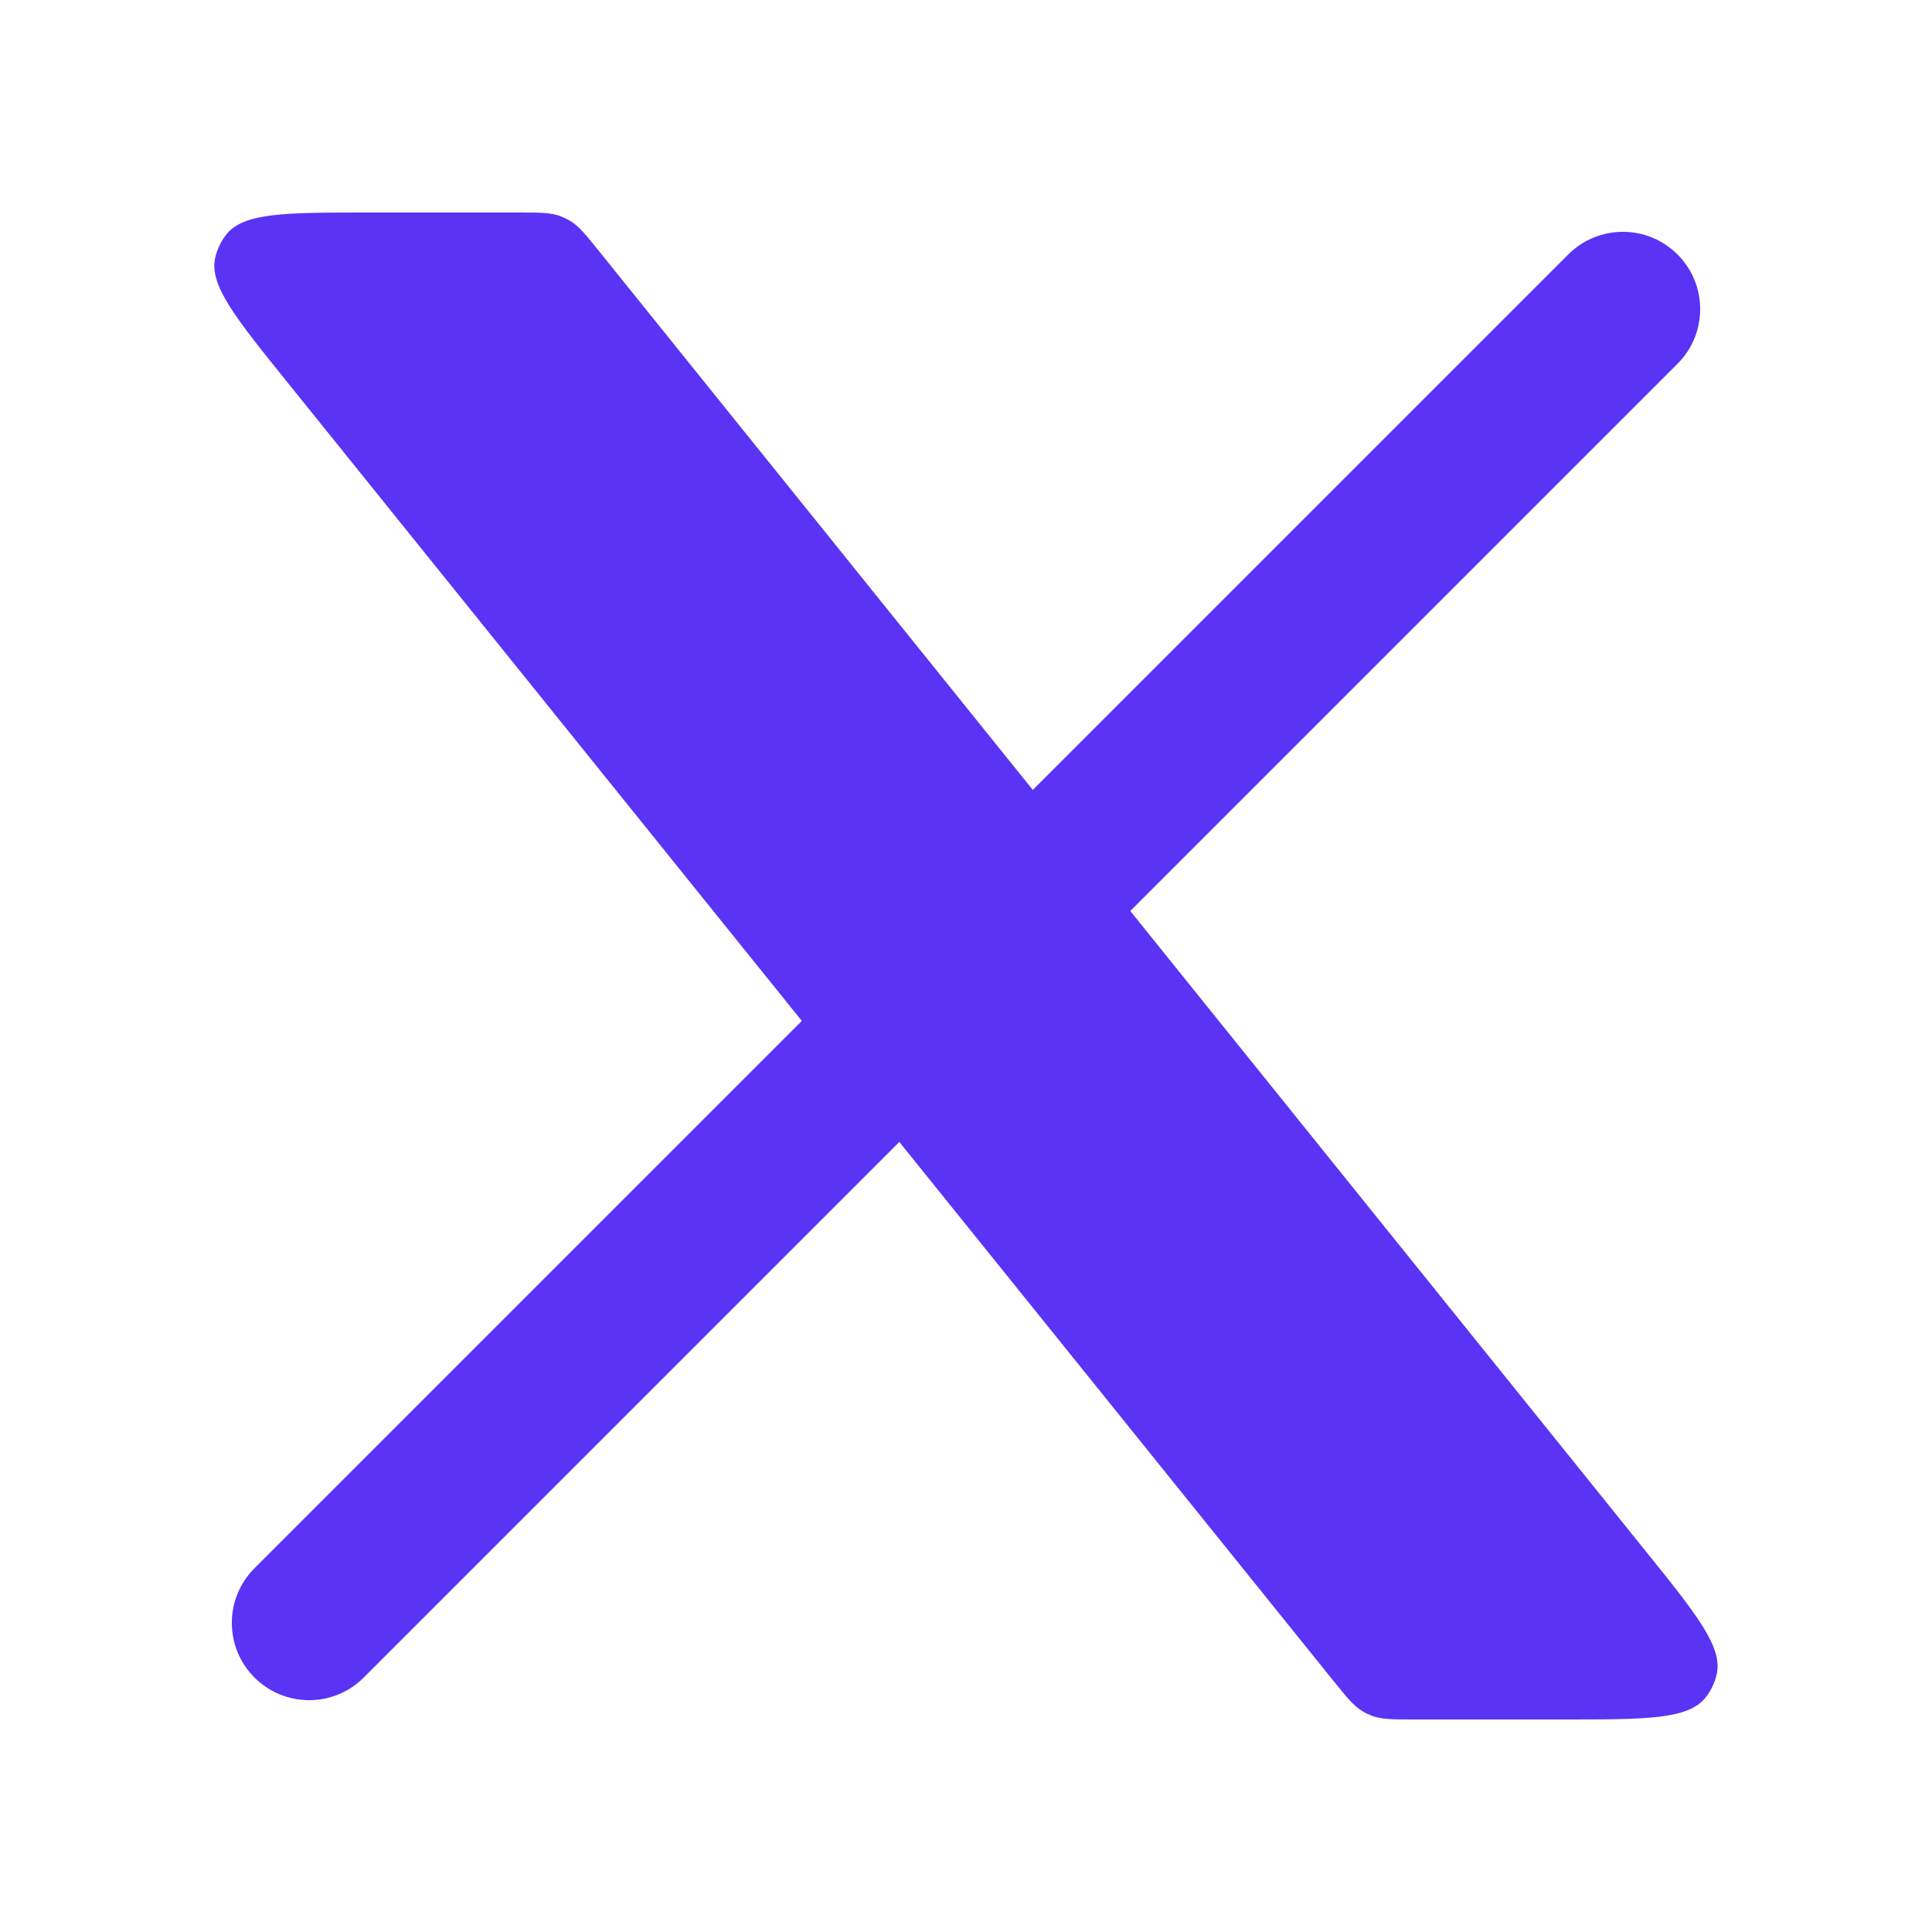
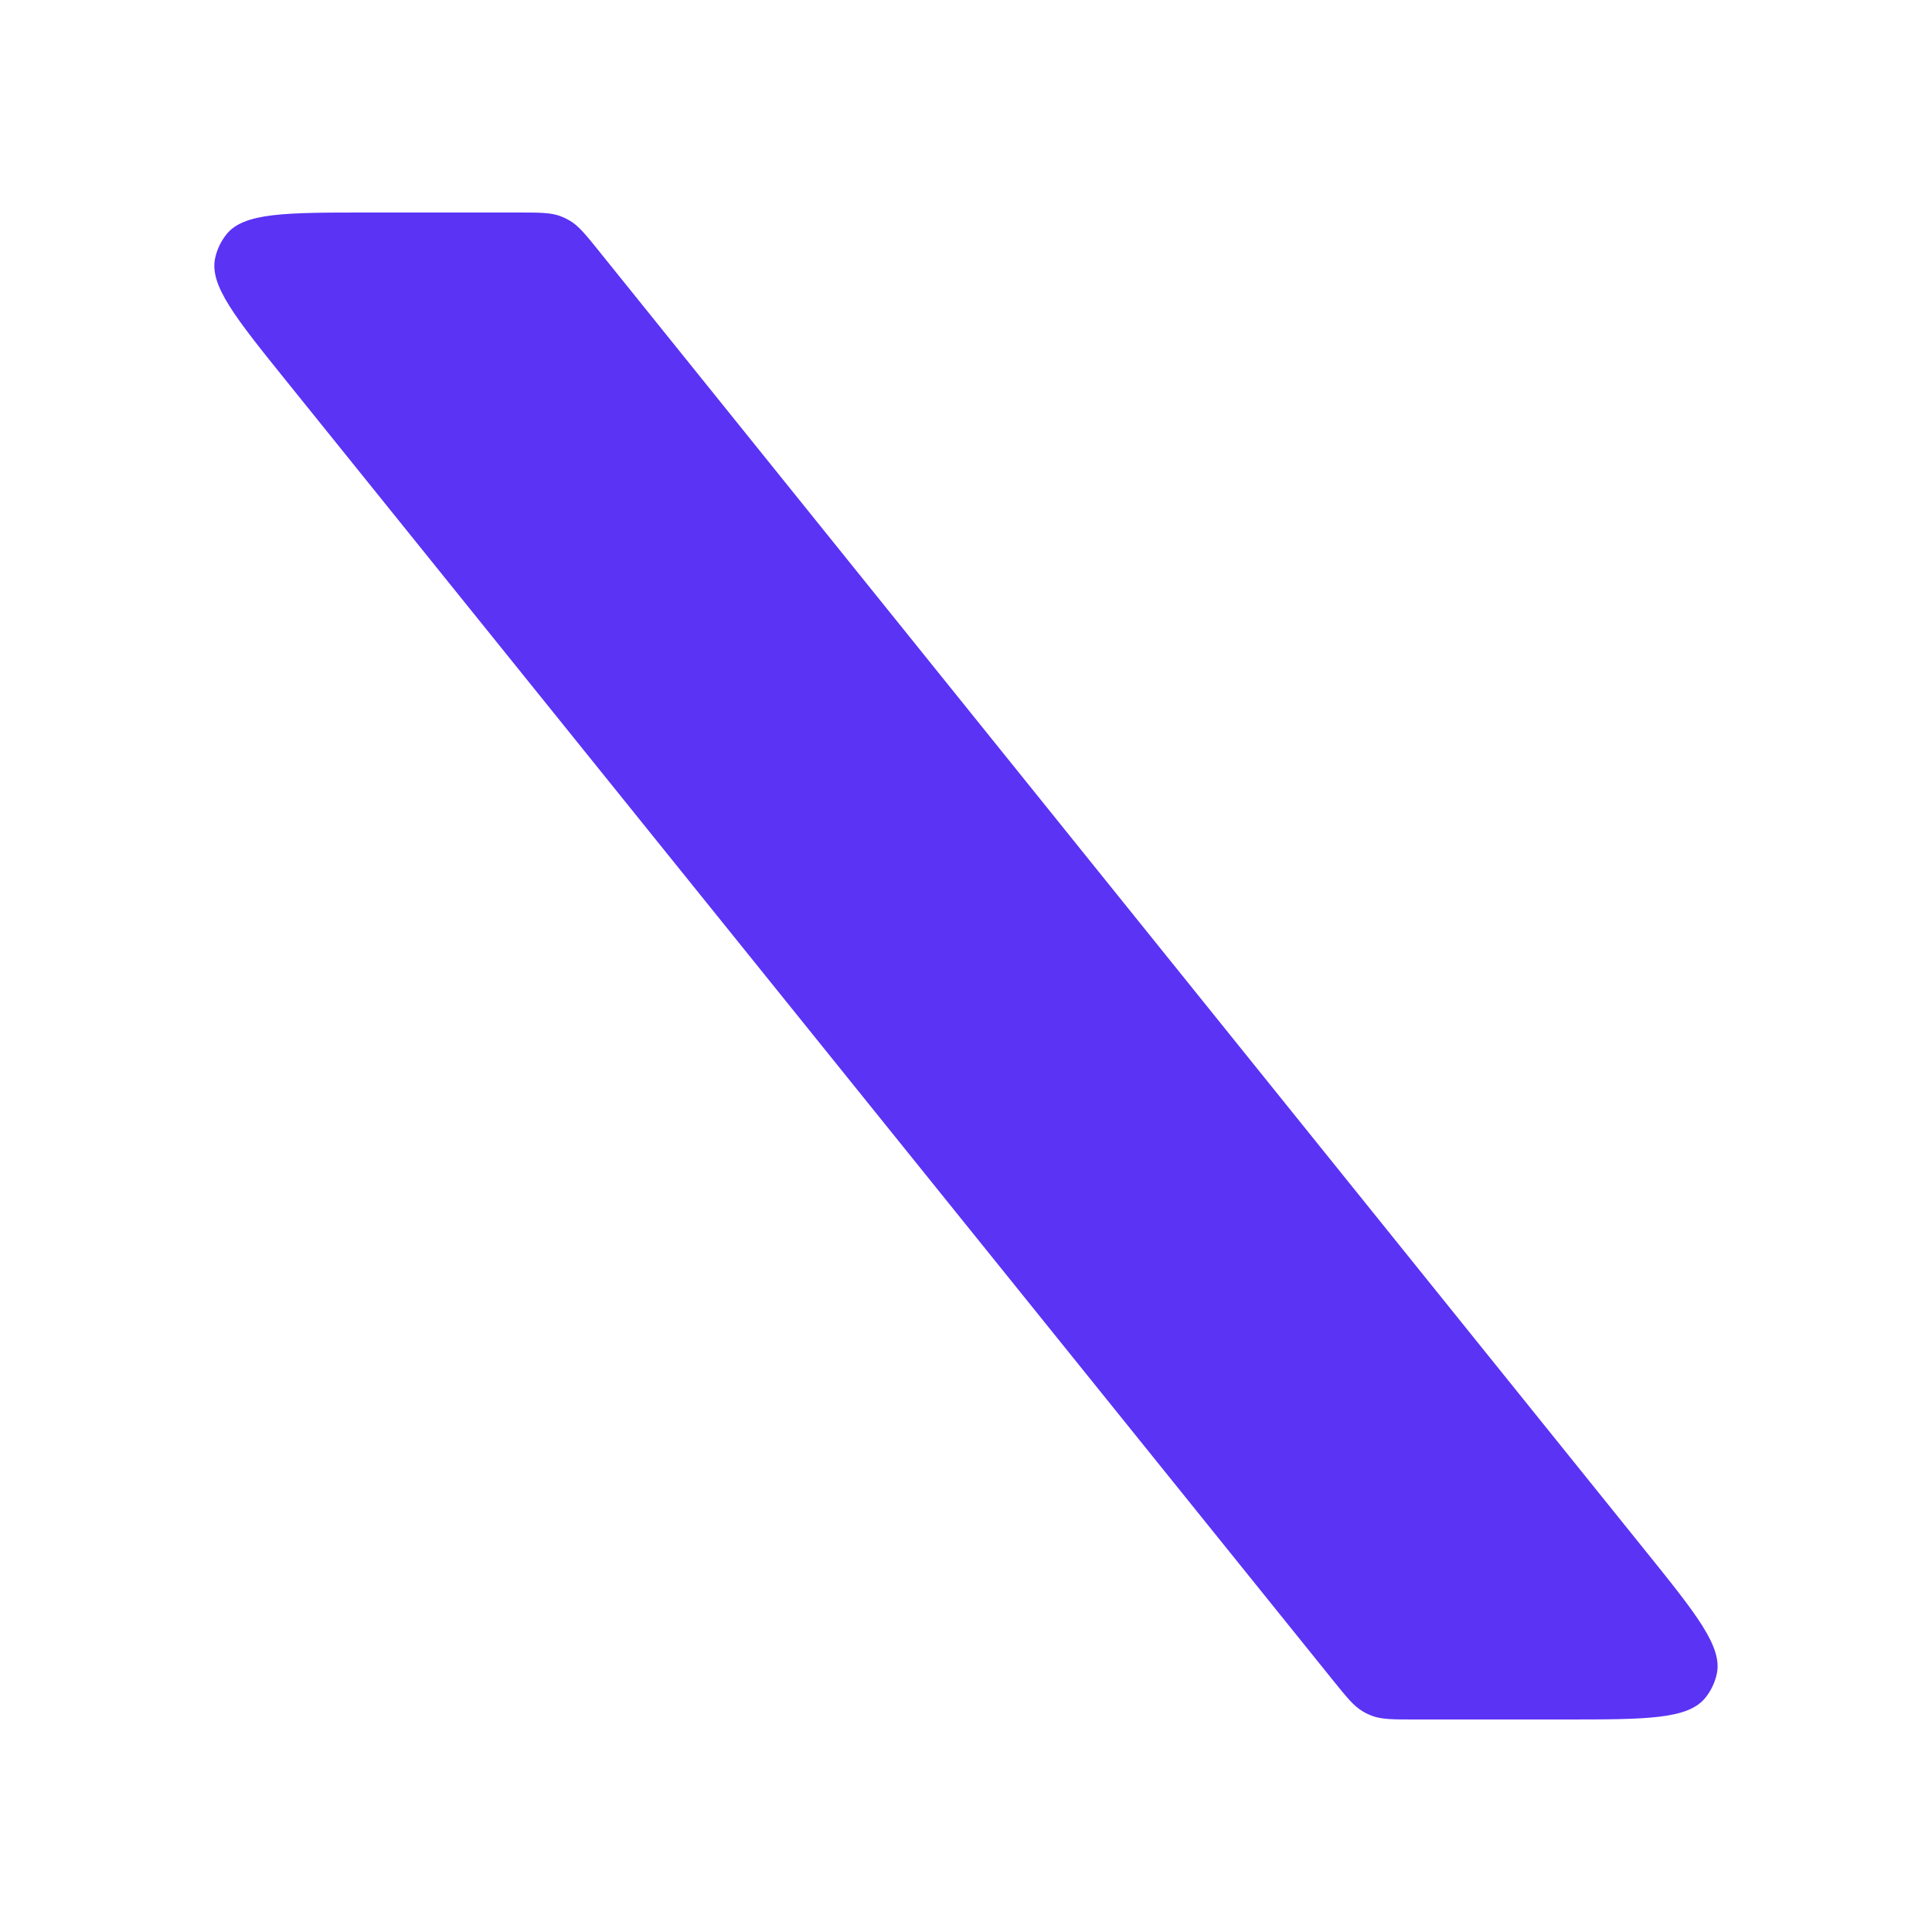
<svg xmlns="http://www.w3.org/2000/svg" width="25" height="25" viewBox="0 0 25 25" fill="none">
-   <path d="M3.293 20.293C2.902 20.683 2.902 21.317 3.293 21.707C3.683 22.098 4.317 22.098 4.707 21.707L3.293 20.293ZM21.707 4.707C22.098 4.317 22.098 3.683 21.707 3.293C21.317 2.902 20.683 2.902 20.293 3.293L21.707 4.707ZM4.707 21.707L12.207 14.207L10.793 12.793L3.293 20.293L4.707 21.707ZM14.207 12.207L21.707 4.707L20.293 3.293L12.793 10.793L14.207 12.207Z" fill="#5A33F4" />
  <path d="M6.703 2.75L4.77 2.75C3.693 2.75 3.154 2.75 2.929 3.034C2.859 3.122 2.81 3.225 2.785 3.335C2.705 3.689 3.043 4.108 3.719 4.947L17.252 21.747C17.429 21.966 17.517 22.076 17.634 22.145C17.672 22.168 17.712 22.187 17.754 22.203C17.881 22.25 18.022 22.25 18.304 22.25H20.229C21.306 22.25 21.844 22.25 22.07 21.966C22.14 21.878 22.189 21.775 22.214 21.665C22.294 21.312 21.956 20.892 21.28 20.053L7.754 3.253C7.578 3.034 7.489 2.924 7.373 2.855C7.334 2.832 7.294 2.813 7.252 2.797C7.125 2.75 6.985 2.75 6.703 2.75Z" fill="#5A33F4" />
</svg>